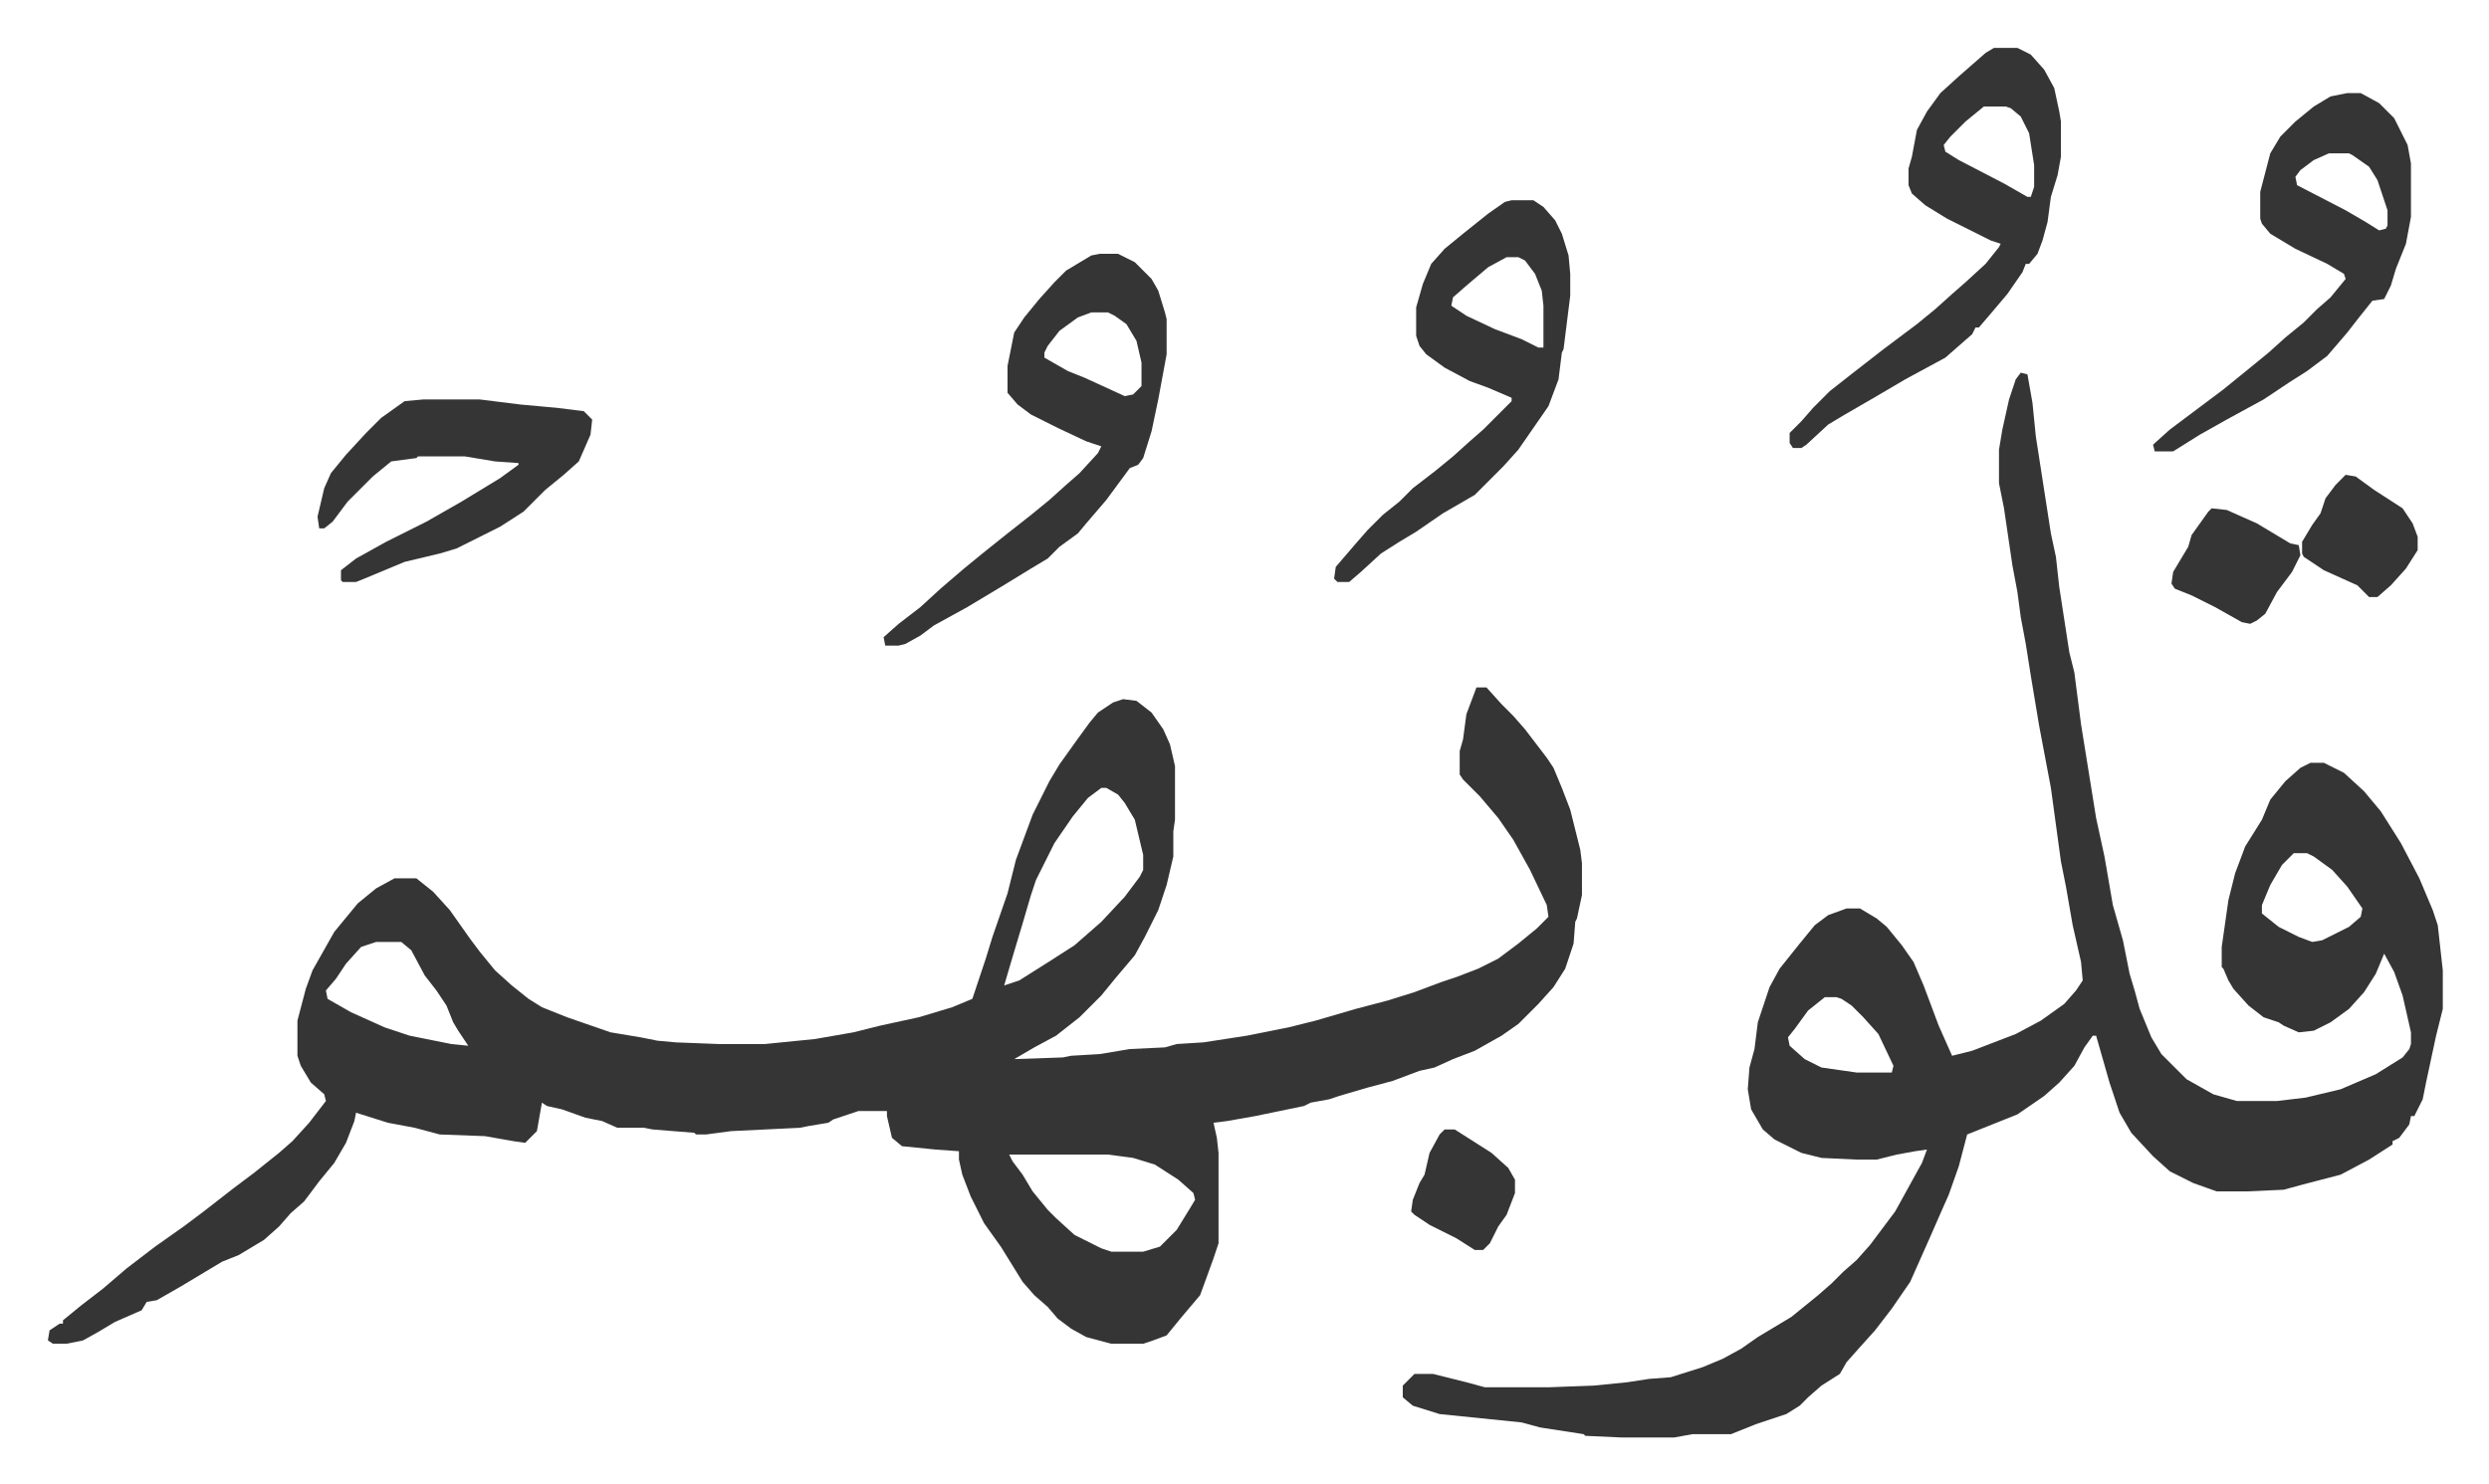
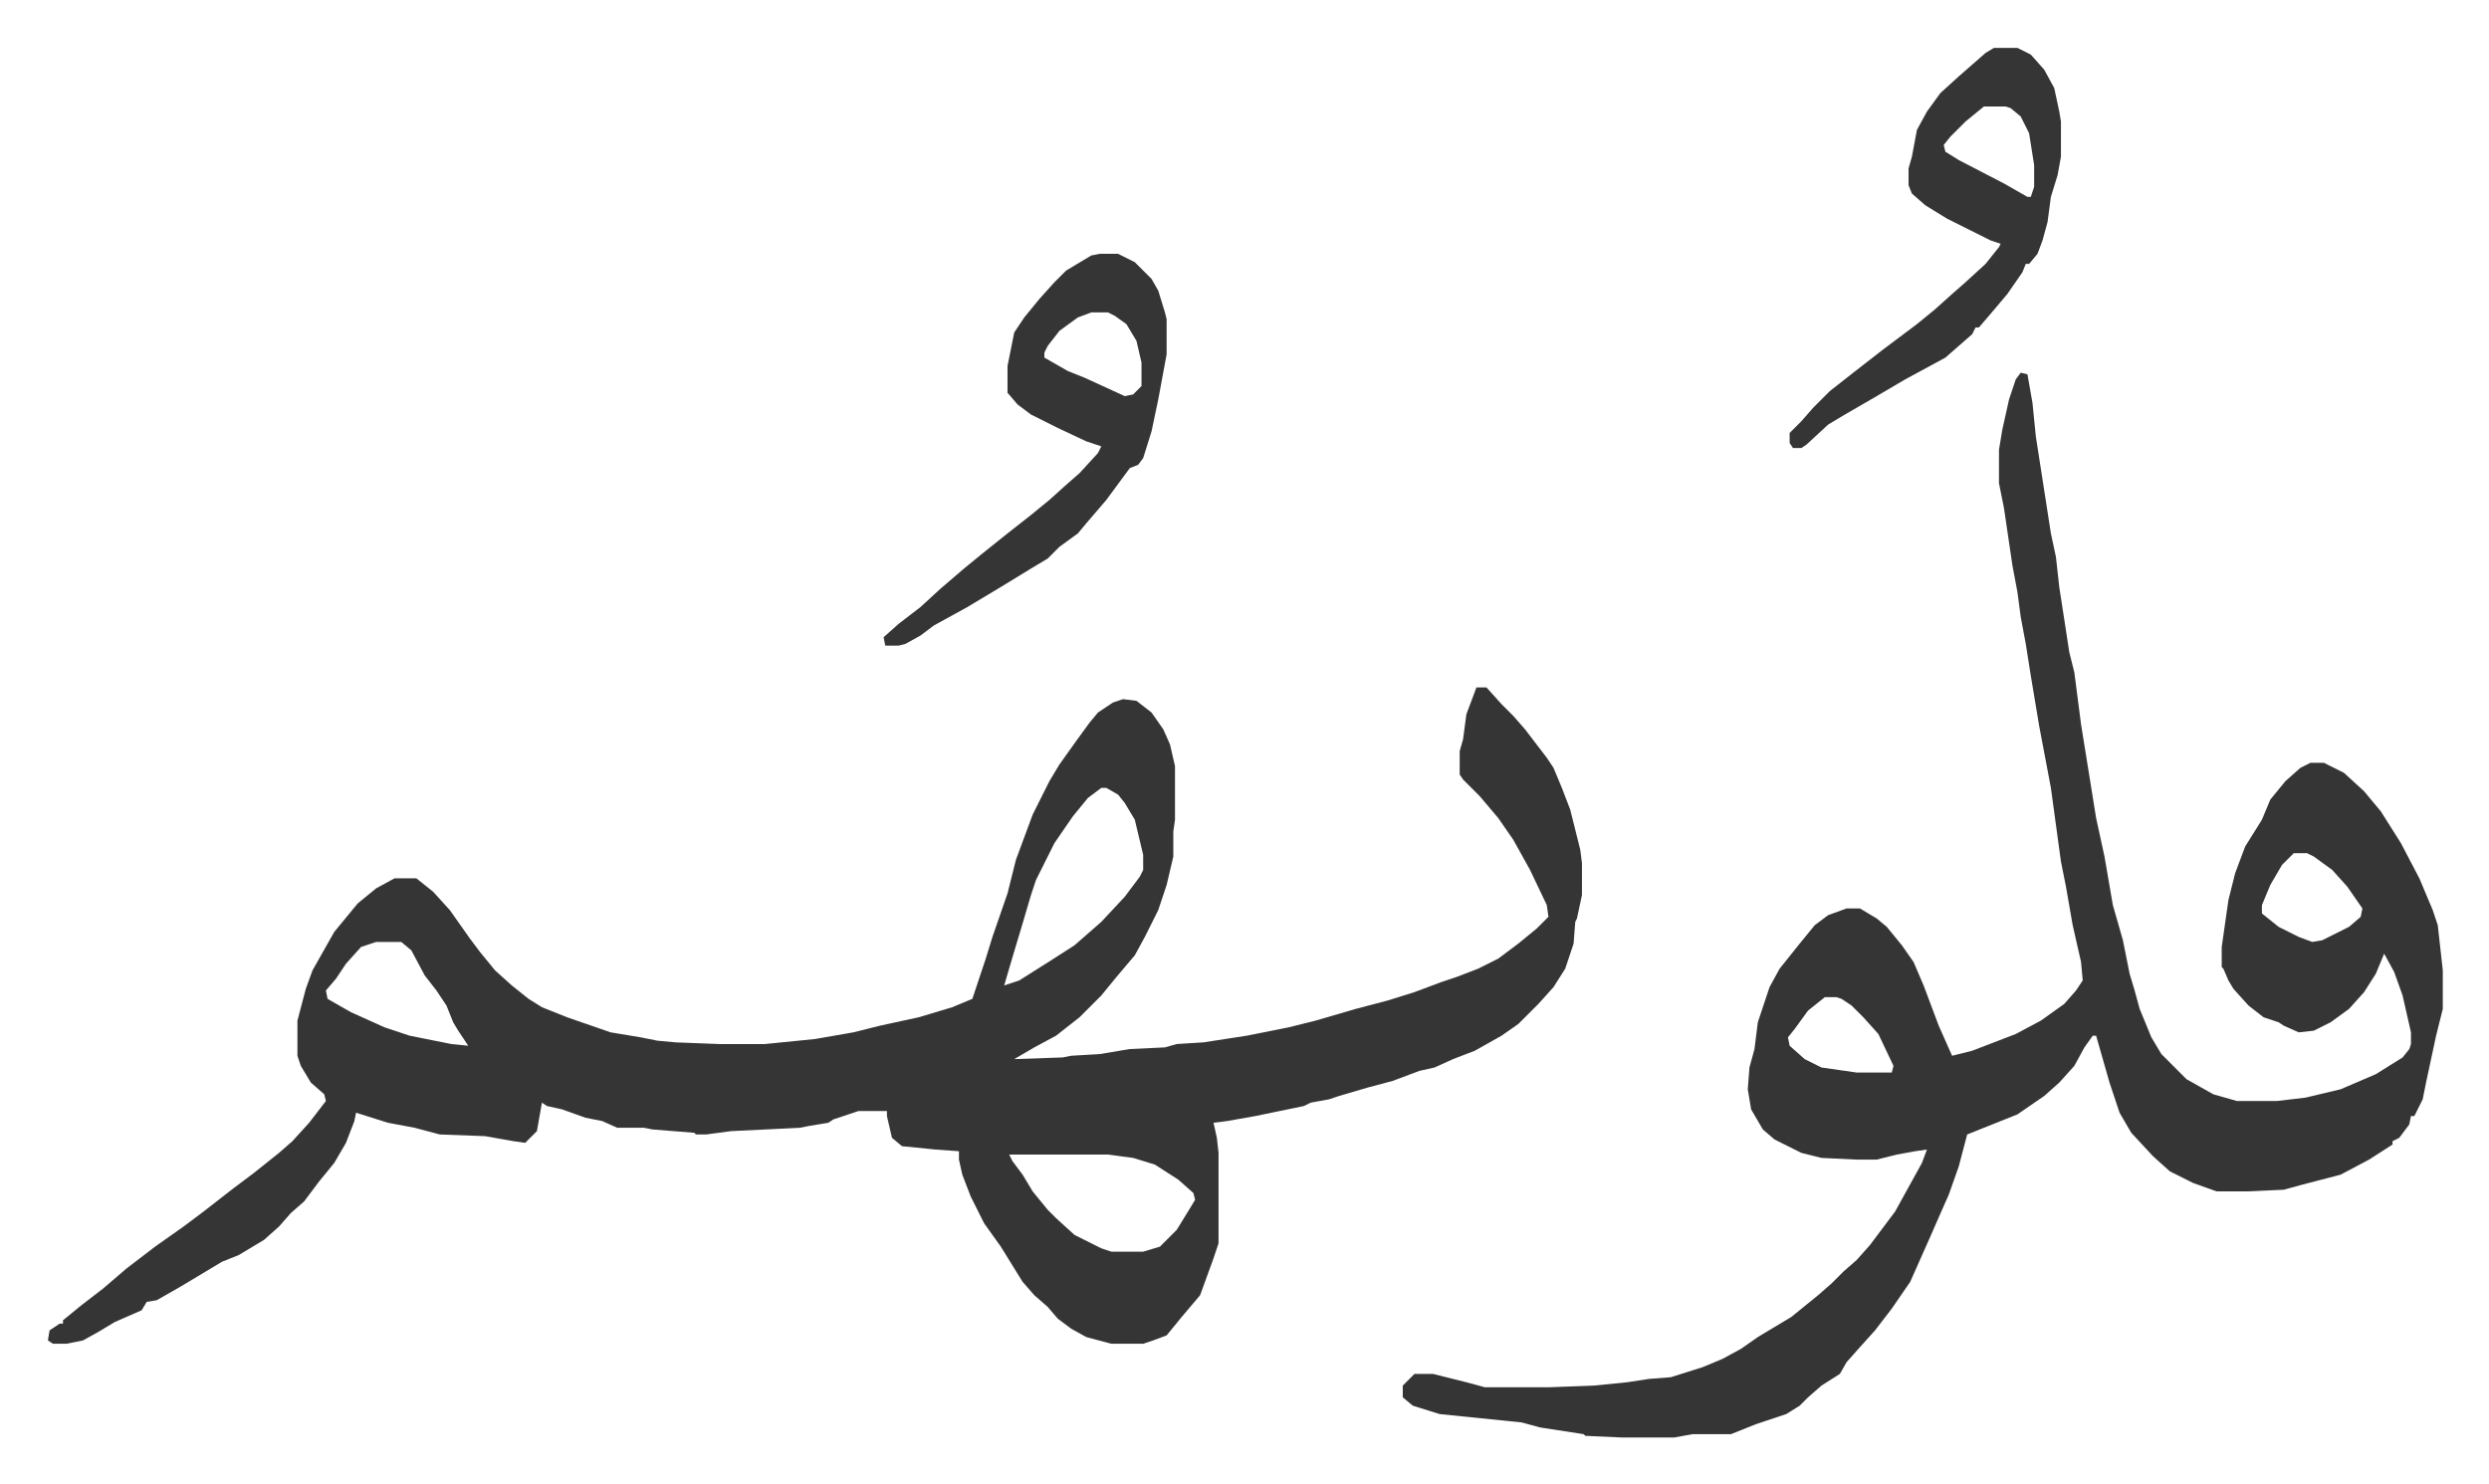
<svg xmlns="http://www.w3.org/2000/svg" viewBox="-28.6 297.4 1486.2 886.2">
  <path fill="#353535" id="rule_normal" d="M853 708h6l9 10 7 7 7 8 13 17 4 6 5 12 5 13 6 24 1 8v19l-3 14-1 2-1 13-5 15-7 11-9 10-12 12-10 7-16 9-13 5-11 5-9 2-16 6-15 4-17 5-6 2-11 2-4 2-29 6-17 3-8 1 2 9 1 9v54l-3 9-8 22-11 13-9 11-8 3-6 2h-19l-15-4-9-5-8-6-6-7-8-7-7-8-13-21-10-14-8-16-5-13-2-9v-5l-14-1-20-2-6-5-3-13v-3h-17l-15 5-3 2-12 2-5 1-41 2-15 2h-6l-1-1-25-2-5-1h-16l-9-4-10-2-14-5-9-2-3-2-3 17-7 7-7-1-17-3-27-1-15-4-16-3-19-6-1 5-5 13-7 12-9 11-9 12-8 7-7 8-9 8-15 9-10 4-25 15-14 8-6 1-3 5-16 7-10 6-9 5-10 2H3l-3-2 1-6 6-4h2v-2l11-9 13-10 14-12 17-13 17-12 12-9 18-14 12-9 15-12 8-7 10-11 10-13-1-4-8-7-6-10-2-6v-21l5-19 4-11 13-23 14-17 11-9 11-6h13l10 8 10 11 12 17 6 8 9 11 10 9 10 8 8 5 15 6 26 9 18 3 10 2 11 1 26 1h27l30-3 23-4 16-4 23-5 20-6 12-5 8-24 4-13 9-26 5-20 10-27 10-20 6-10 10-14 8-11 5-6 9-6 6-2 8 1 9 7 7 10 4 9 3 13v32l-1 7v15l-4 17-5 15-8 16-6 11-11 13-9 11-13 13-14 11-13 7-12 7 29-1 5-1 17-1 18-3 21-1 7-2 16-1 26-4 25-5 16-4 24-7 19-5 16-5 16-6 9-3 13-5 12-6 12-9 11-9 7-7-1-7-10-21-10-18-9-13-11-13-10-10-2-3v-14l2-7 2-15zm-224 60-8 6-9 11-11 16-3 6-8 16-3 9-5 17-6 20-5 17 9-3 19-12 14-9 8-7 8-7 14-15 9-12 2-4v-9l-5-21-6-10-4-5-7-4zm-433 92-9 3-9 10-6 9-6 7 1 5 14 8 20 9 15 5 25 5 10 1-6-9-3-5-4-10-6-9-7-9-8-15-6-5zm378 127 2 4 6 8 6 10 9 11 5 5 11 10 16 8 6 2h19l10-3 10-10 8-13 3-5-1-4-9-8-14-9-13-4-15-2zm604-467 4 1 3 17 2 20 9 58 3 14 2 18 6 39 3 12 4 31 9 56 5 23 5 29 6 21 4 20 3 10 3 11 7 17 6 10 15 15 16 9 14 4h24l17-2 21-5 21-9 16-10 4-5 1-3v-7l-5-22-5-14-6-11-5 12-7 11-9 10-11 8-10 5-9 1-9-4-3-2-9-3-9-7-9-10-3-5-3-7-1-1v-12l4-28 4-16 6-16 10-16 5-12 9-11 9-8 6-3h8l12 6 12 11 10 12 12 19 11 21 8 19 3 9 3 27v23l-4 16-6 28-2 10-5 10h-2l-1 5-6 8-4 2v2l-14 9-17 9-23 6-11 3-22 1h-18l-14-5-14-7-10-9-13-14-7-12-6-18-8-28h-2l-5 7-6 11-9 10-9 8-16 11-25 10-5 2-5 19-6 17-4 9-7 16-12 27-11 16-10 13-9 10-8 9-4 7-11 7-8 7-5 5-8 5-18 6-15 6h-23l-11 2h-31l-22-1-1-1-26-4-11-3-49-5-16-5-6-5v-7l7-7h11l20 5 11 3h38l27-1 20-2 13-2 13-1 19-6 12-5 11-6 10-7 20-12 16-13 8-7 7-7 8-7 8-9 15-20 16-29 3-8-7 1-11 2-12 3h-12l-21-1-12-3-16-8-7-6-7-12-2-12 1-13 3-11 2-16 7-21 6-11 12-15 9-11 8-6 11-4h8l10 6 6 5 9 11 7 10 6 14 9 24 8 18 12-3 26-10 15-8 14-10 7-8 4-6-1-11-5-22-4-23-3-15-6-44-7-37-5-30-3-19-3-16-2-15-3-16-5-34-3-15v-20l2-12 4-18 4-12zm163 287-7 7-7 12-5 12v5l10 8 12 6 8 3 6-1 16-8 7-6 1-5-9-13-9-10-11-8-4-2zm-280 86-10 8-8 11-4 5 1 5 9 8 10 5 21 3h21l1-4-9-19-9-10-7-7-6-4-3-1zM628 449h11l10 5 10 10 4 7 4 13 1 4v21l-5 27-4 19-5 16-3 4-5 2-14 19-12 14-5 6-11 8-7 7-10 6-18 11-20 12-20 11-8 6-9 5-4 1h-8l-1-5 9-8 13-10 12-11 14-12 11-9 15-12 14-11 11-9 10-9 8-7 11-12 2-4-9-3-17-8-16-8-8-6-6-7v-16l4-20 6-9 9-11 9-10 7-7 15-9zm-5 35-8 3-11 8-7 9-2 4v3l14 8 10 4 24 11 5-1 5-5v-14l-3-13-6-10-7-5-4-2zm539-158h14l8 4 8 9 6 11 3 14 1 6v21l-2 11-4 13-2 15-3 11-3 8-5 6h-2l-2 5-9 13-11 13-6 7h-2l-2 4-8 7-8 7-24 13-17 10-19 11-10 6-13 12-3 2h-5l-2-3v-6l7-7 7-8 10-10 14-11 18-14 20-15 11-9 10-9 8-7 12-11 8-10 1-2-6-2-26-13-13-8-8-7-2-5v-10l2-7 3-16 6-11 8-11 11-10 8-7 8-7zm-6 35-11 9-9 9-4 5 1 4 8 5 27 14 14 8h2l2-6v-13l-3-19-5-10-6-5-3-1z" />
-   <path fill="#353535" id="rule_normal" d="M874 417h13l6 4 7 8 4 8 4 13 1 11v13l-4 32-1 2-2 16-6 16-9 13-9 13-9 10-17 17-19 11-16 11-10 6-11 7-12 11-7 6h-7l-2-2 1-7 12-14 7-8 9-9 10-8 8-8 13-10 11-9 10-9 8-7 17-17v-2l-14-6-11-4-15-8-11-8-4-5-2-6v-17l4-14 5-12 8-9 11-9 15-12 10-7zm-3 34-11 6-13 11-8 7-1 5 9 6 17 8 16 6 10 5h3v-25l-1-9-4-10-6-8-4-2zm502-98h8l11 6 9 9 8 16 2 11v32l-3 16-6 15-3 10-4 8-7 1-8 10-7 9-12 14-12 9-11 7-15 10-22 12-16 9-16 10h-11l-1-4 10-9 20-15 12-9 16-13 11-9 10-9 11-9 8-8 8-7 9-11-1-3-10-6-19-9-15-9-5-6-1-3v-16l6-23 6-10 9-9 11-9 10-6zm-11 36-9 4-8 6-3 4 1 5 29 15 12 7 8 5 4-1 1-2v-9l-6-18-5-8-10-7-2-1zM224 536h34l24 3 22 2 16 2 5 5-1 9-7 16-9 8-11 9-13 13-14 9-26 13-10 3-21 5-24 10-5 2h-8l-1-1v-6l9-7 18-10 24-12 21-12 23-14 11-8v-1l-14-1-18-3h-28l-1 1-15 2-11 9-15 15-9 12-5 4h-3l-1-7 4-17 4-9 9-11 12-13 9-9 14-10zm1068 65 9 1 18 8 20 12 5 1 1 6-5 10-9 12-7 13-5 4-4 2-5-1-16-9-14-7-10-4-2-3 1-7 6-10 3-5 2-7 10-14zm80-20 6 1 11 8 17 11 6 9 3 8v8l-7 11-9 10-8 7h-5l-7-7-20-9-12-8-1-2v-7l6-10 5-7 3-9 6-8zM834 972h6l11 7 11 7 10 9 4 7v8l-5 13-5 7-5 10-4 4h-5l-11-7-16-8-9-6-2-2 1-7 4-10 3-5 3-13 6-11z" />
</svg>